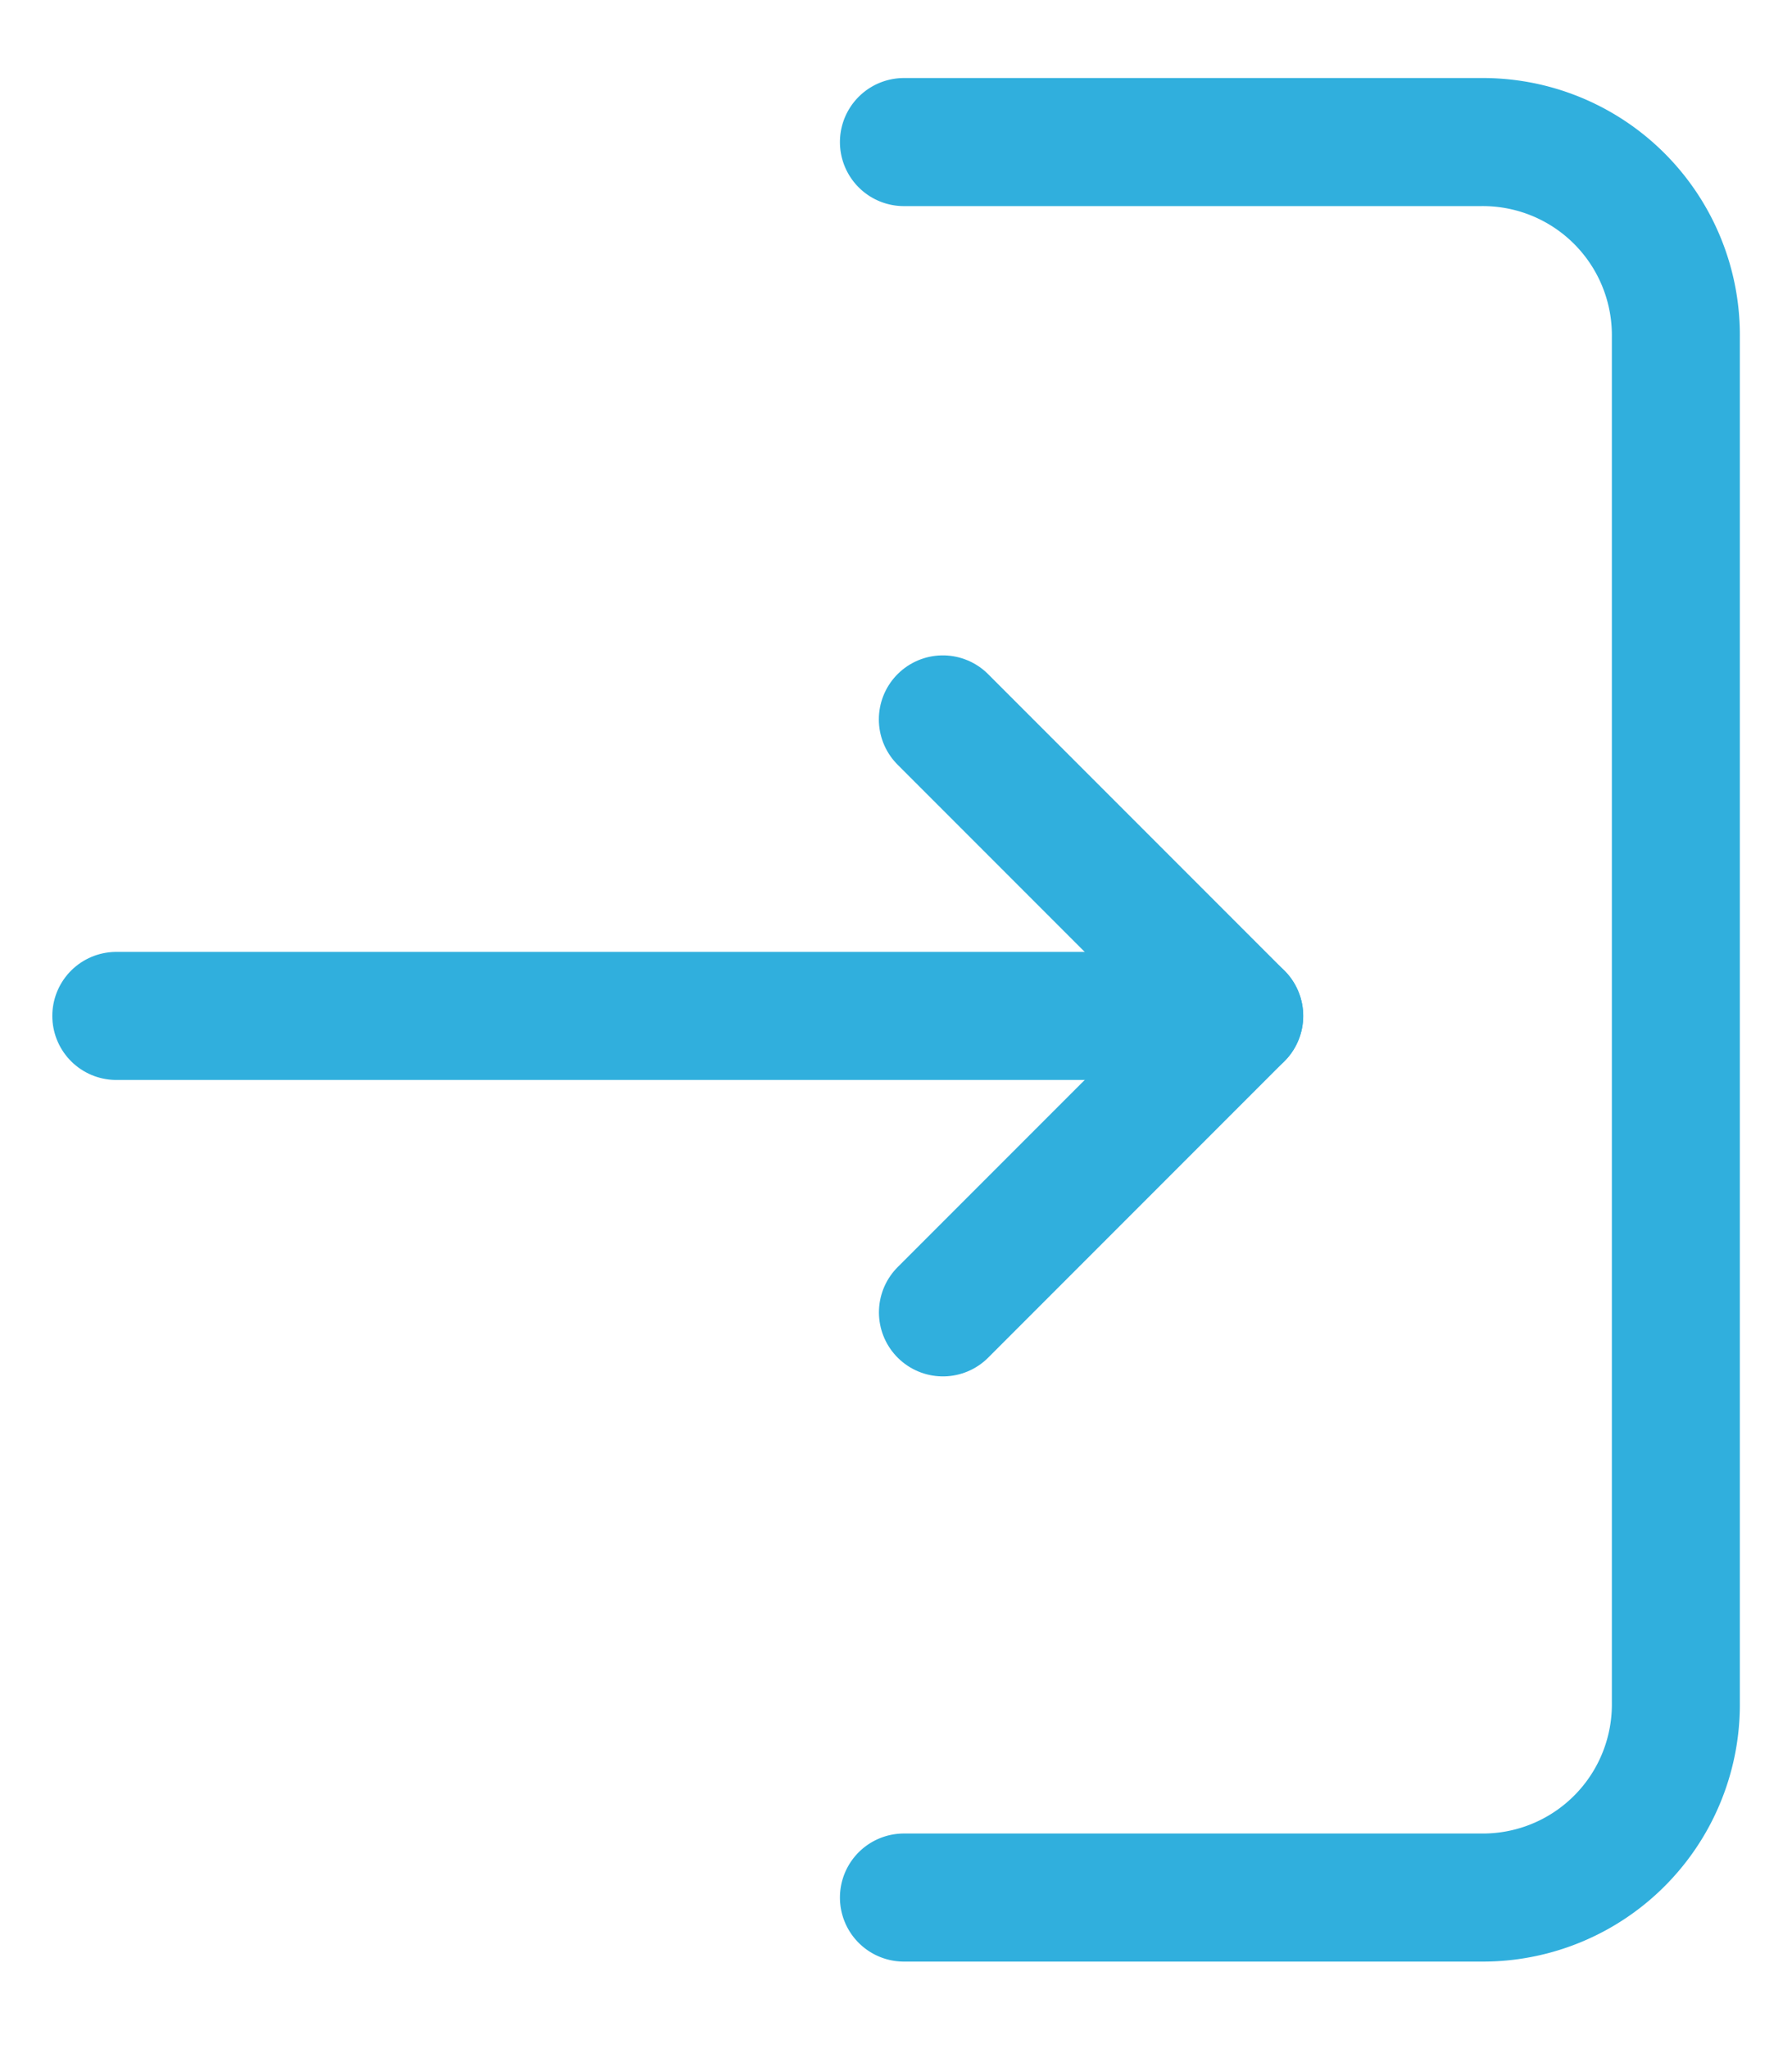
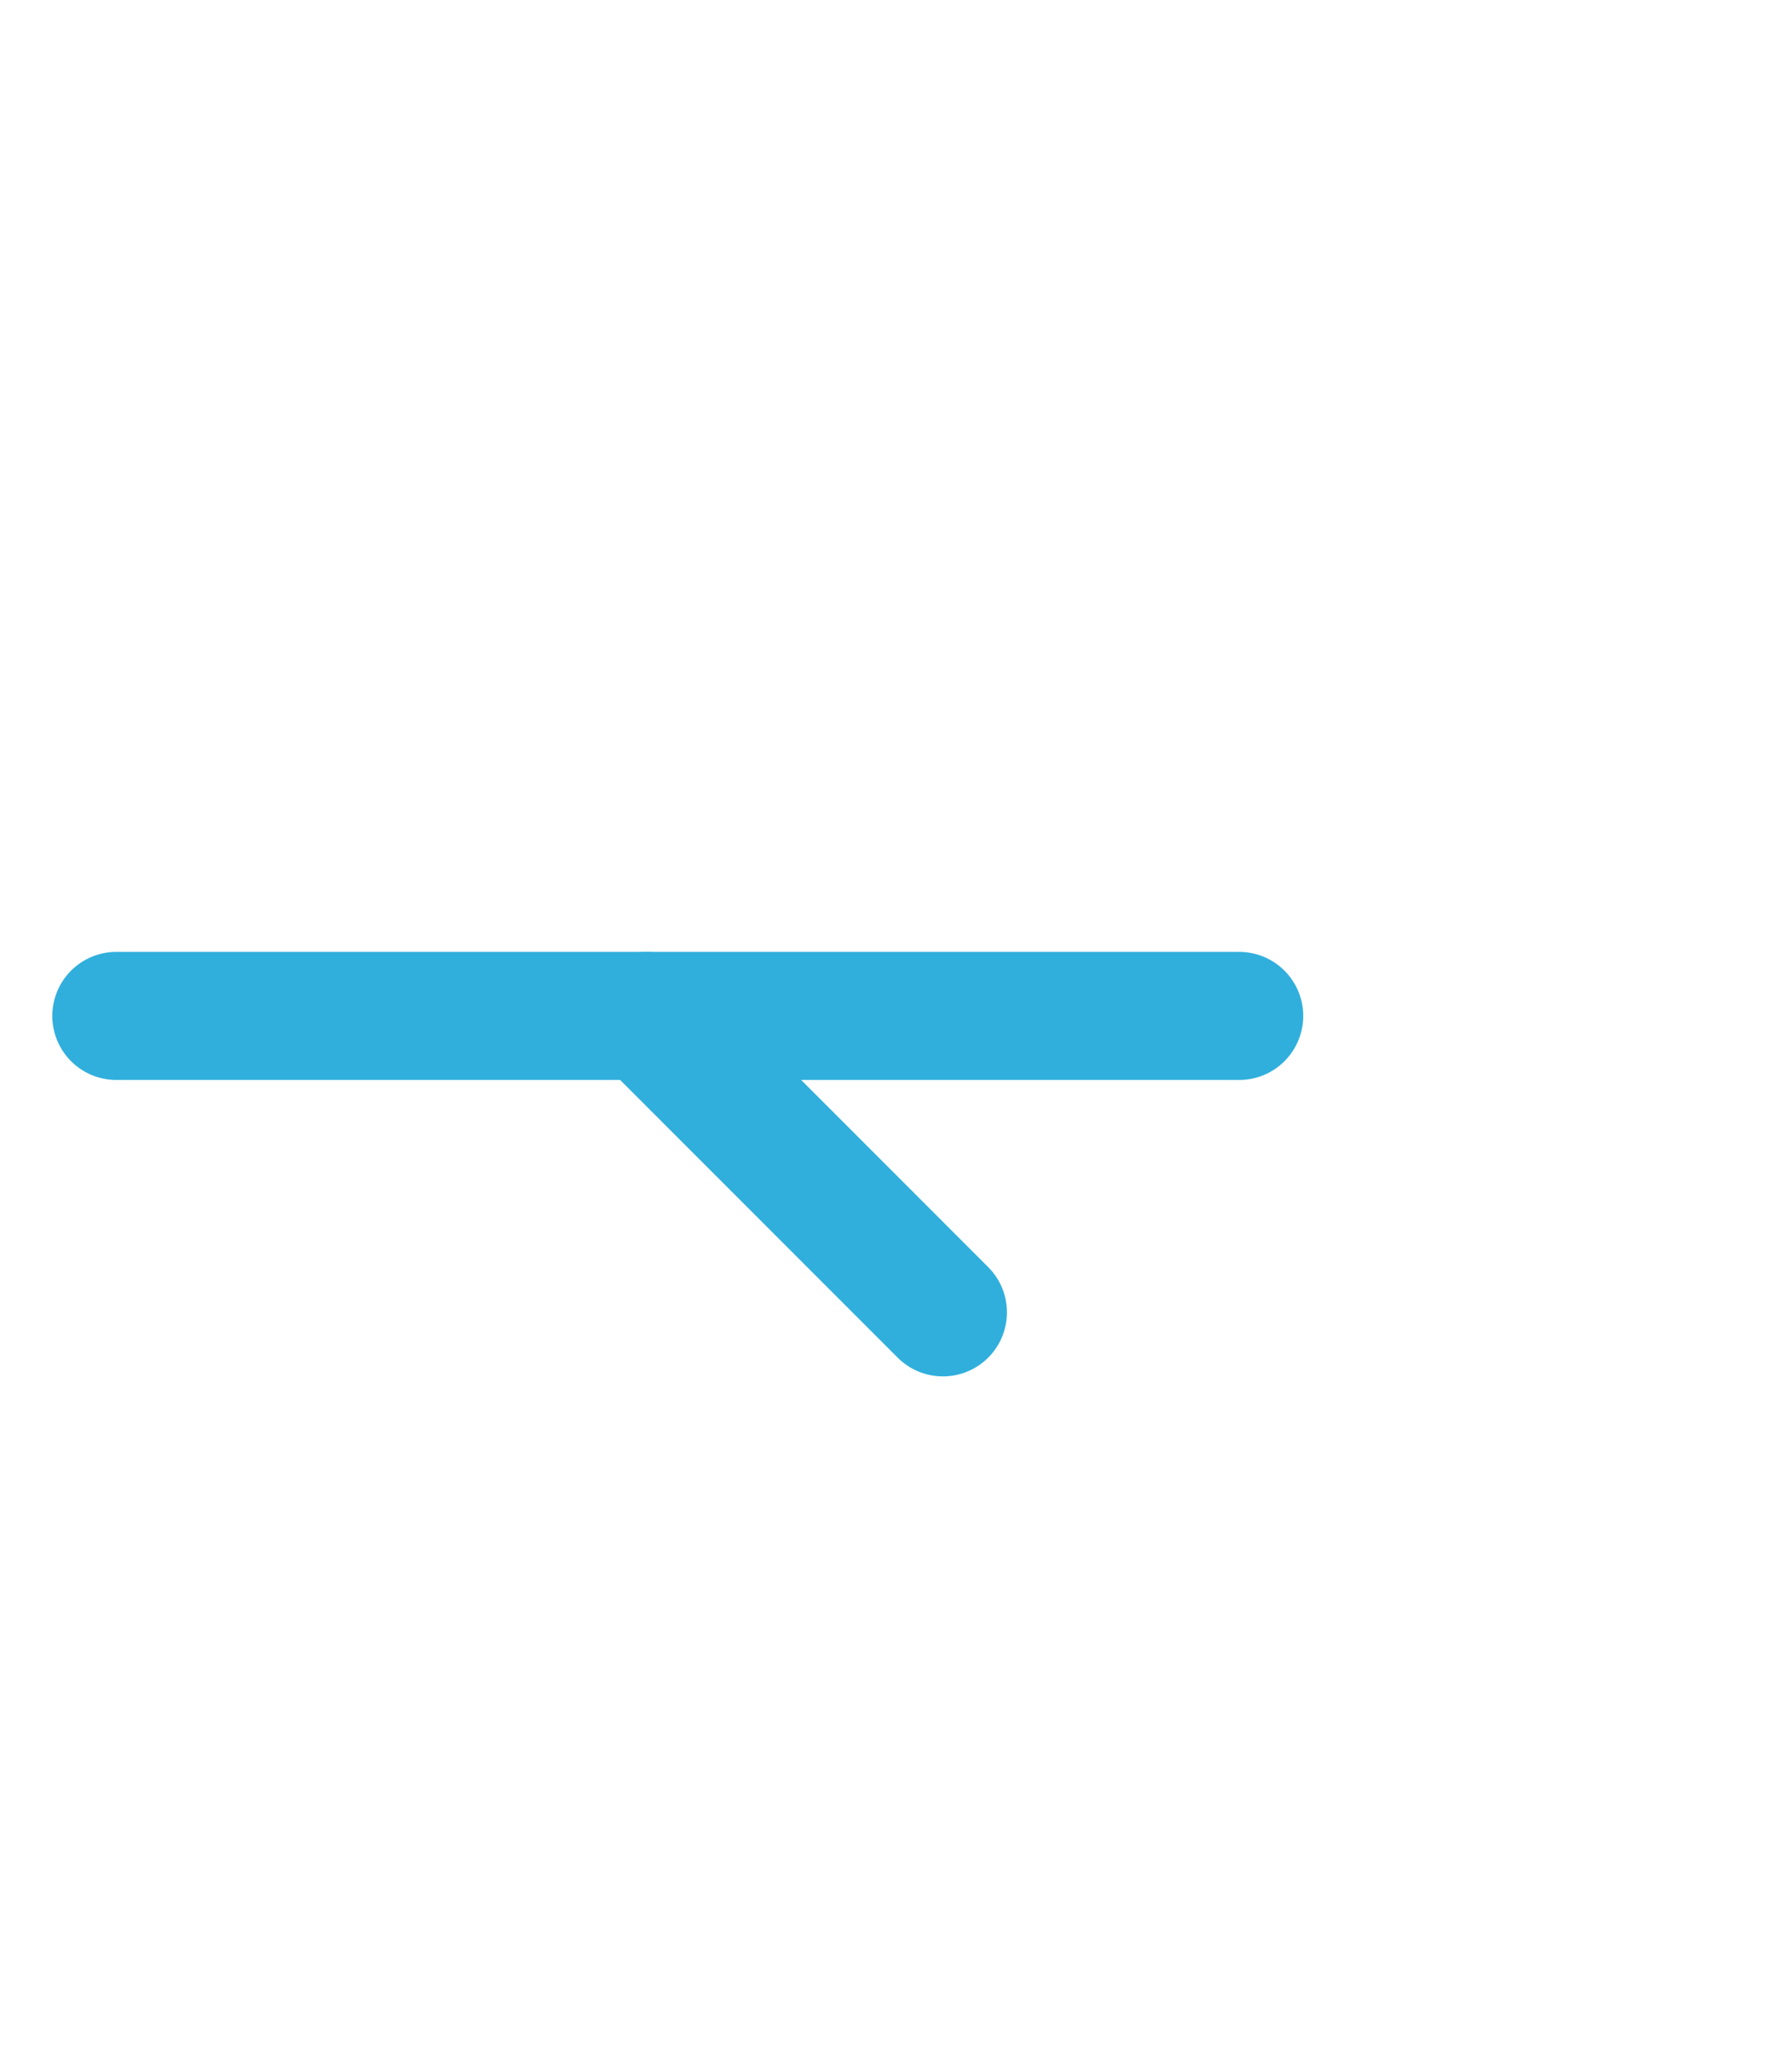
<svg xmlns="http://www.w3.org/2000/svg" width="21" height="24" viewBox="0 0 21 24">
  <g>
    <g>
      <g>
        <g>
          <path fill="none" stroke="#30afdd" stroke-linecap="round" stroke-linejoin="round" stroke-miterlimit="20" stroke-width="1.5" d="M1.363 11.899h13.159" />
        </g>
      </g>
      <g>
        <g>
-           <path fill="none" stroke="#30afdd" stroke-linecap="round" stroke-linejoin="round" stroke-miterlimit="20" stroke-width="1.5" d="M10.593 1.664v0h6.762a2.262 2.262 0 0 1 2.284 2.285V19.94a2.262 2.262 0 0 1-2.284 2.285h-6.762v0" />
-         </g>
+           </g>
      </g>
      <g>
-         <path fill="none" stroke="#30afdd" stroke-linecap="round" stroke-linejoin="round" stroke-miterlimit="20" stroke-width="1.5" d="M11.05 15.371v0l3.472-3.472v0l-3.473-3.473v0" />
+         <path fill="none" stroke="#30afdd" stroke-linecap="round" stroke-linejoin="round" stroke-miterlimit="20" stroke-width="1.5" d="M11.05 15.371v0v0l-3.473-3.473v0" />
      </g>
    </g>
  </g>
</svg>